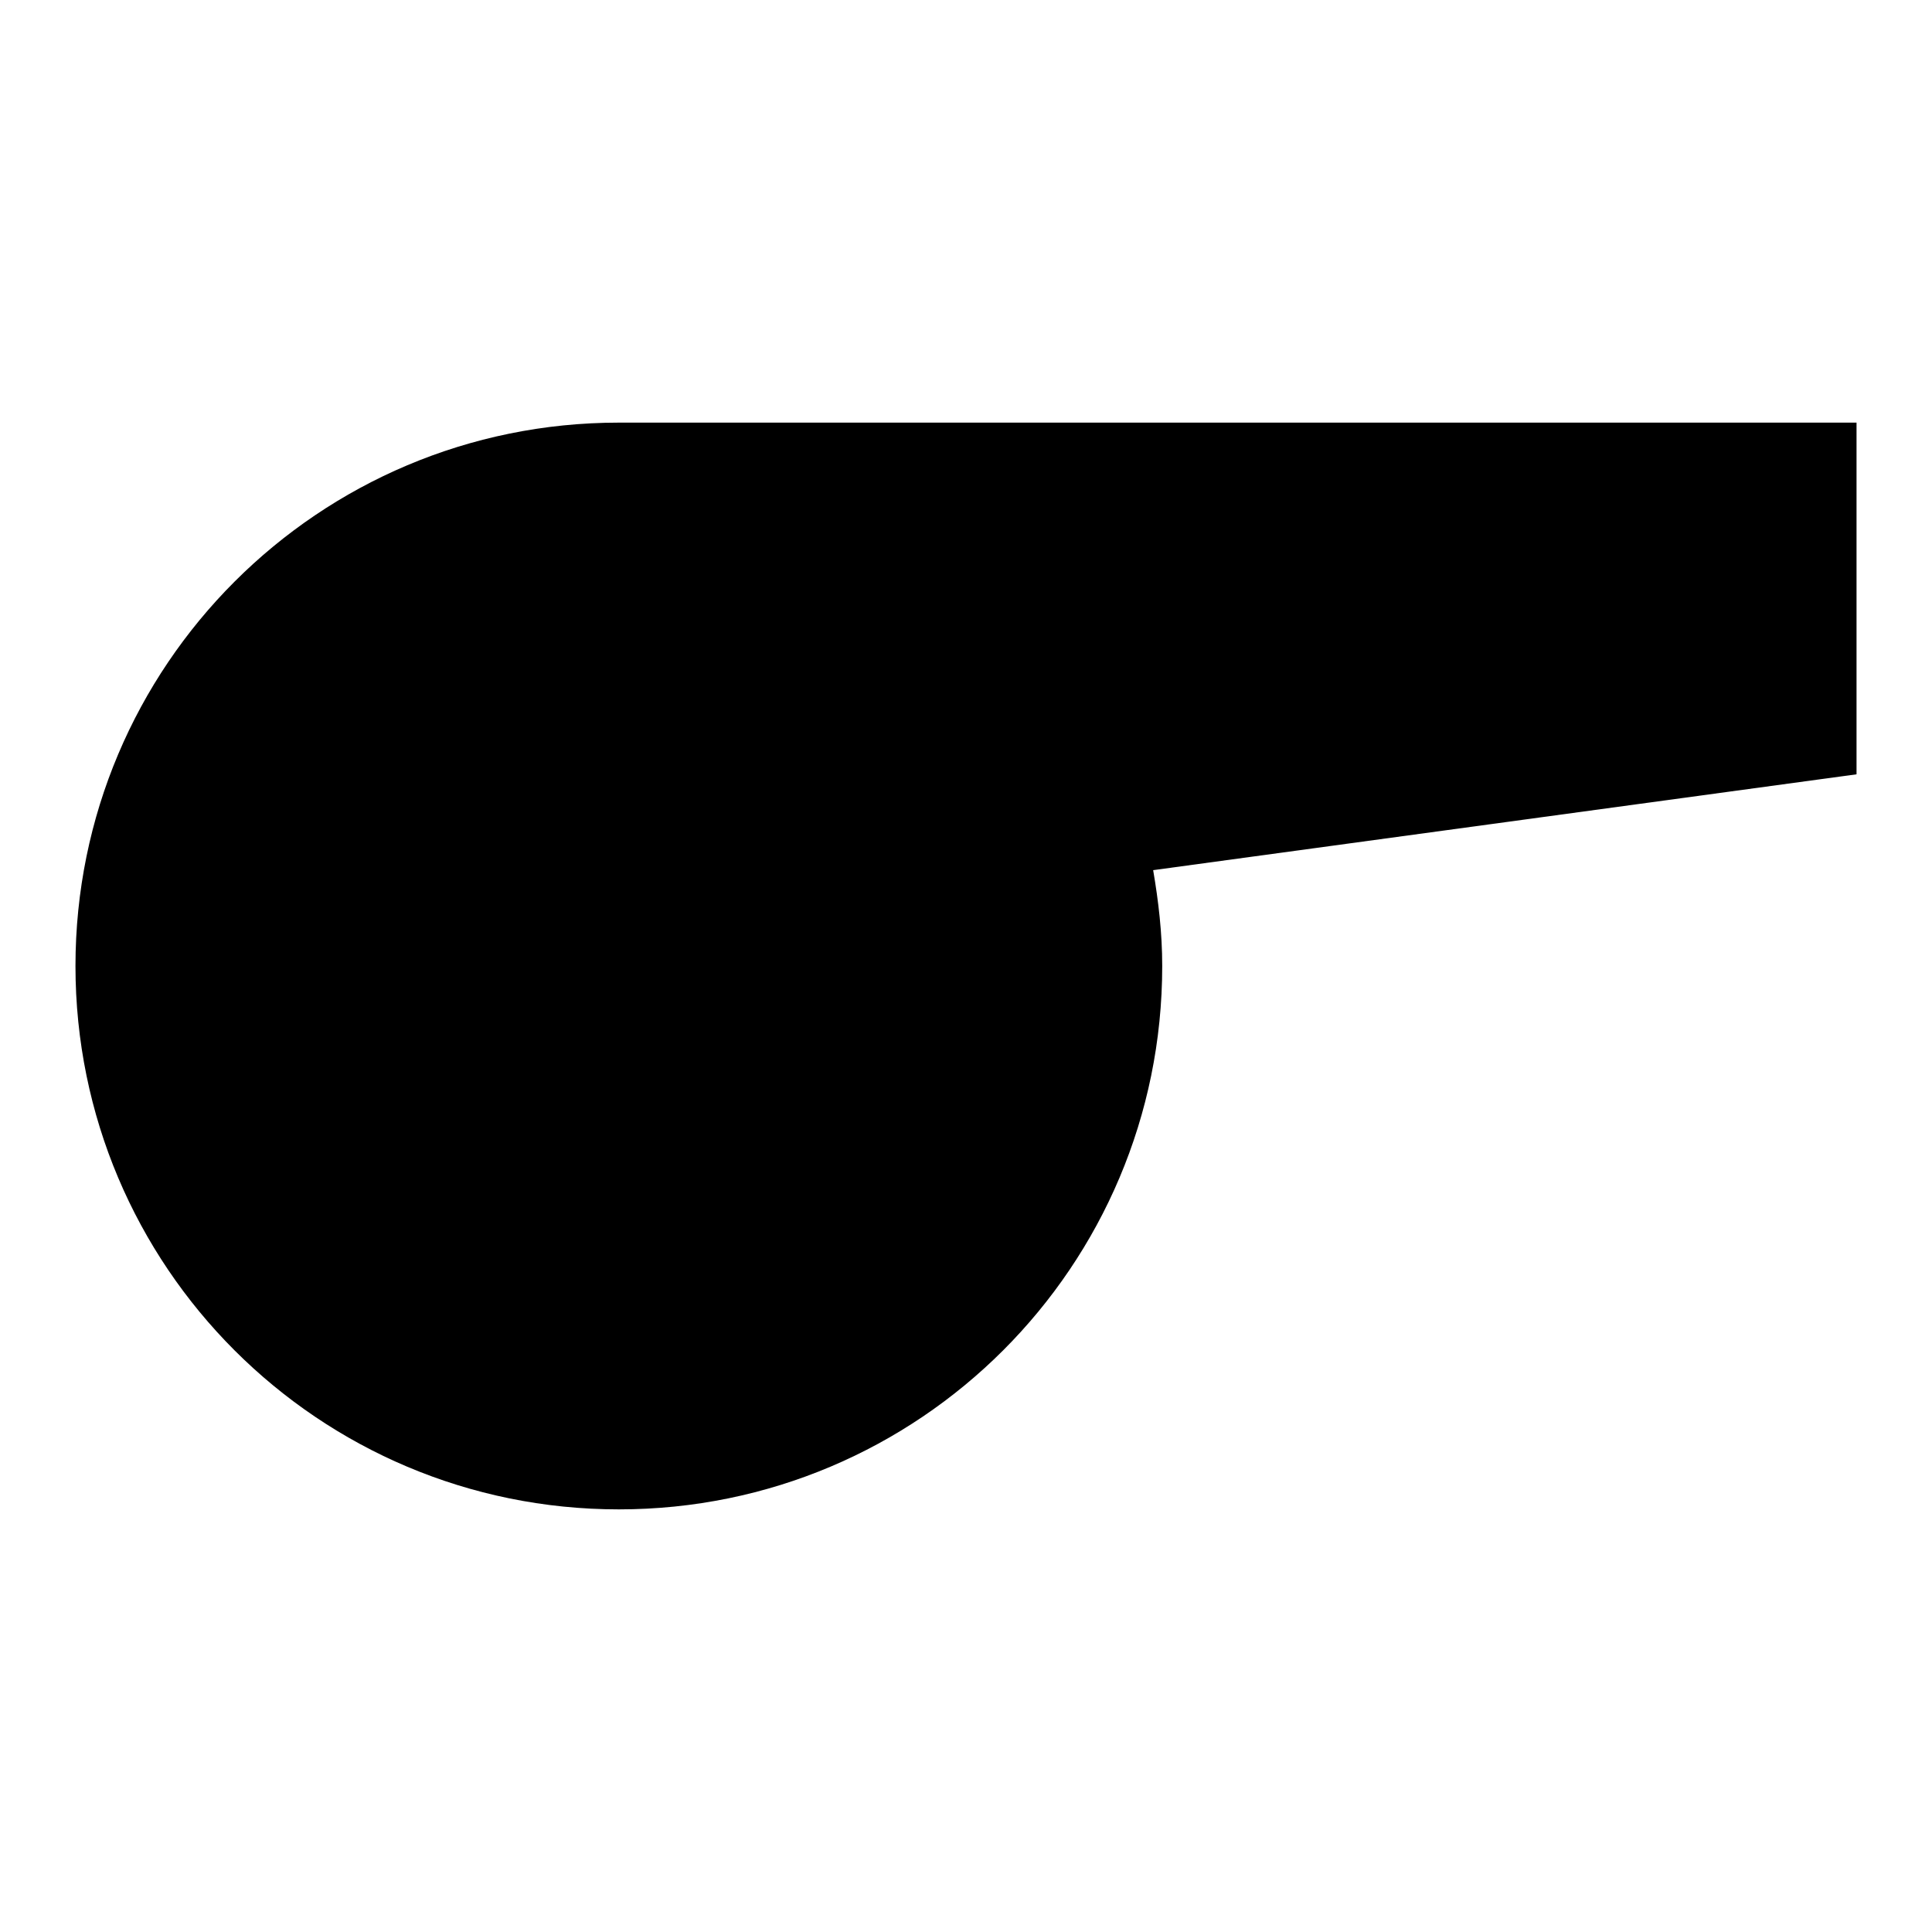
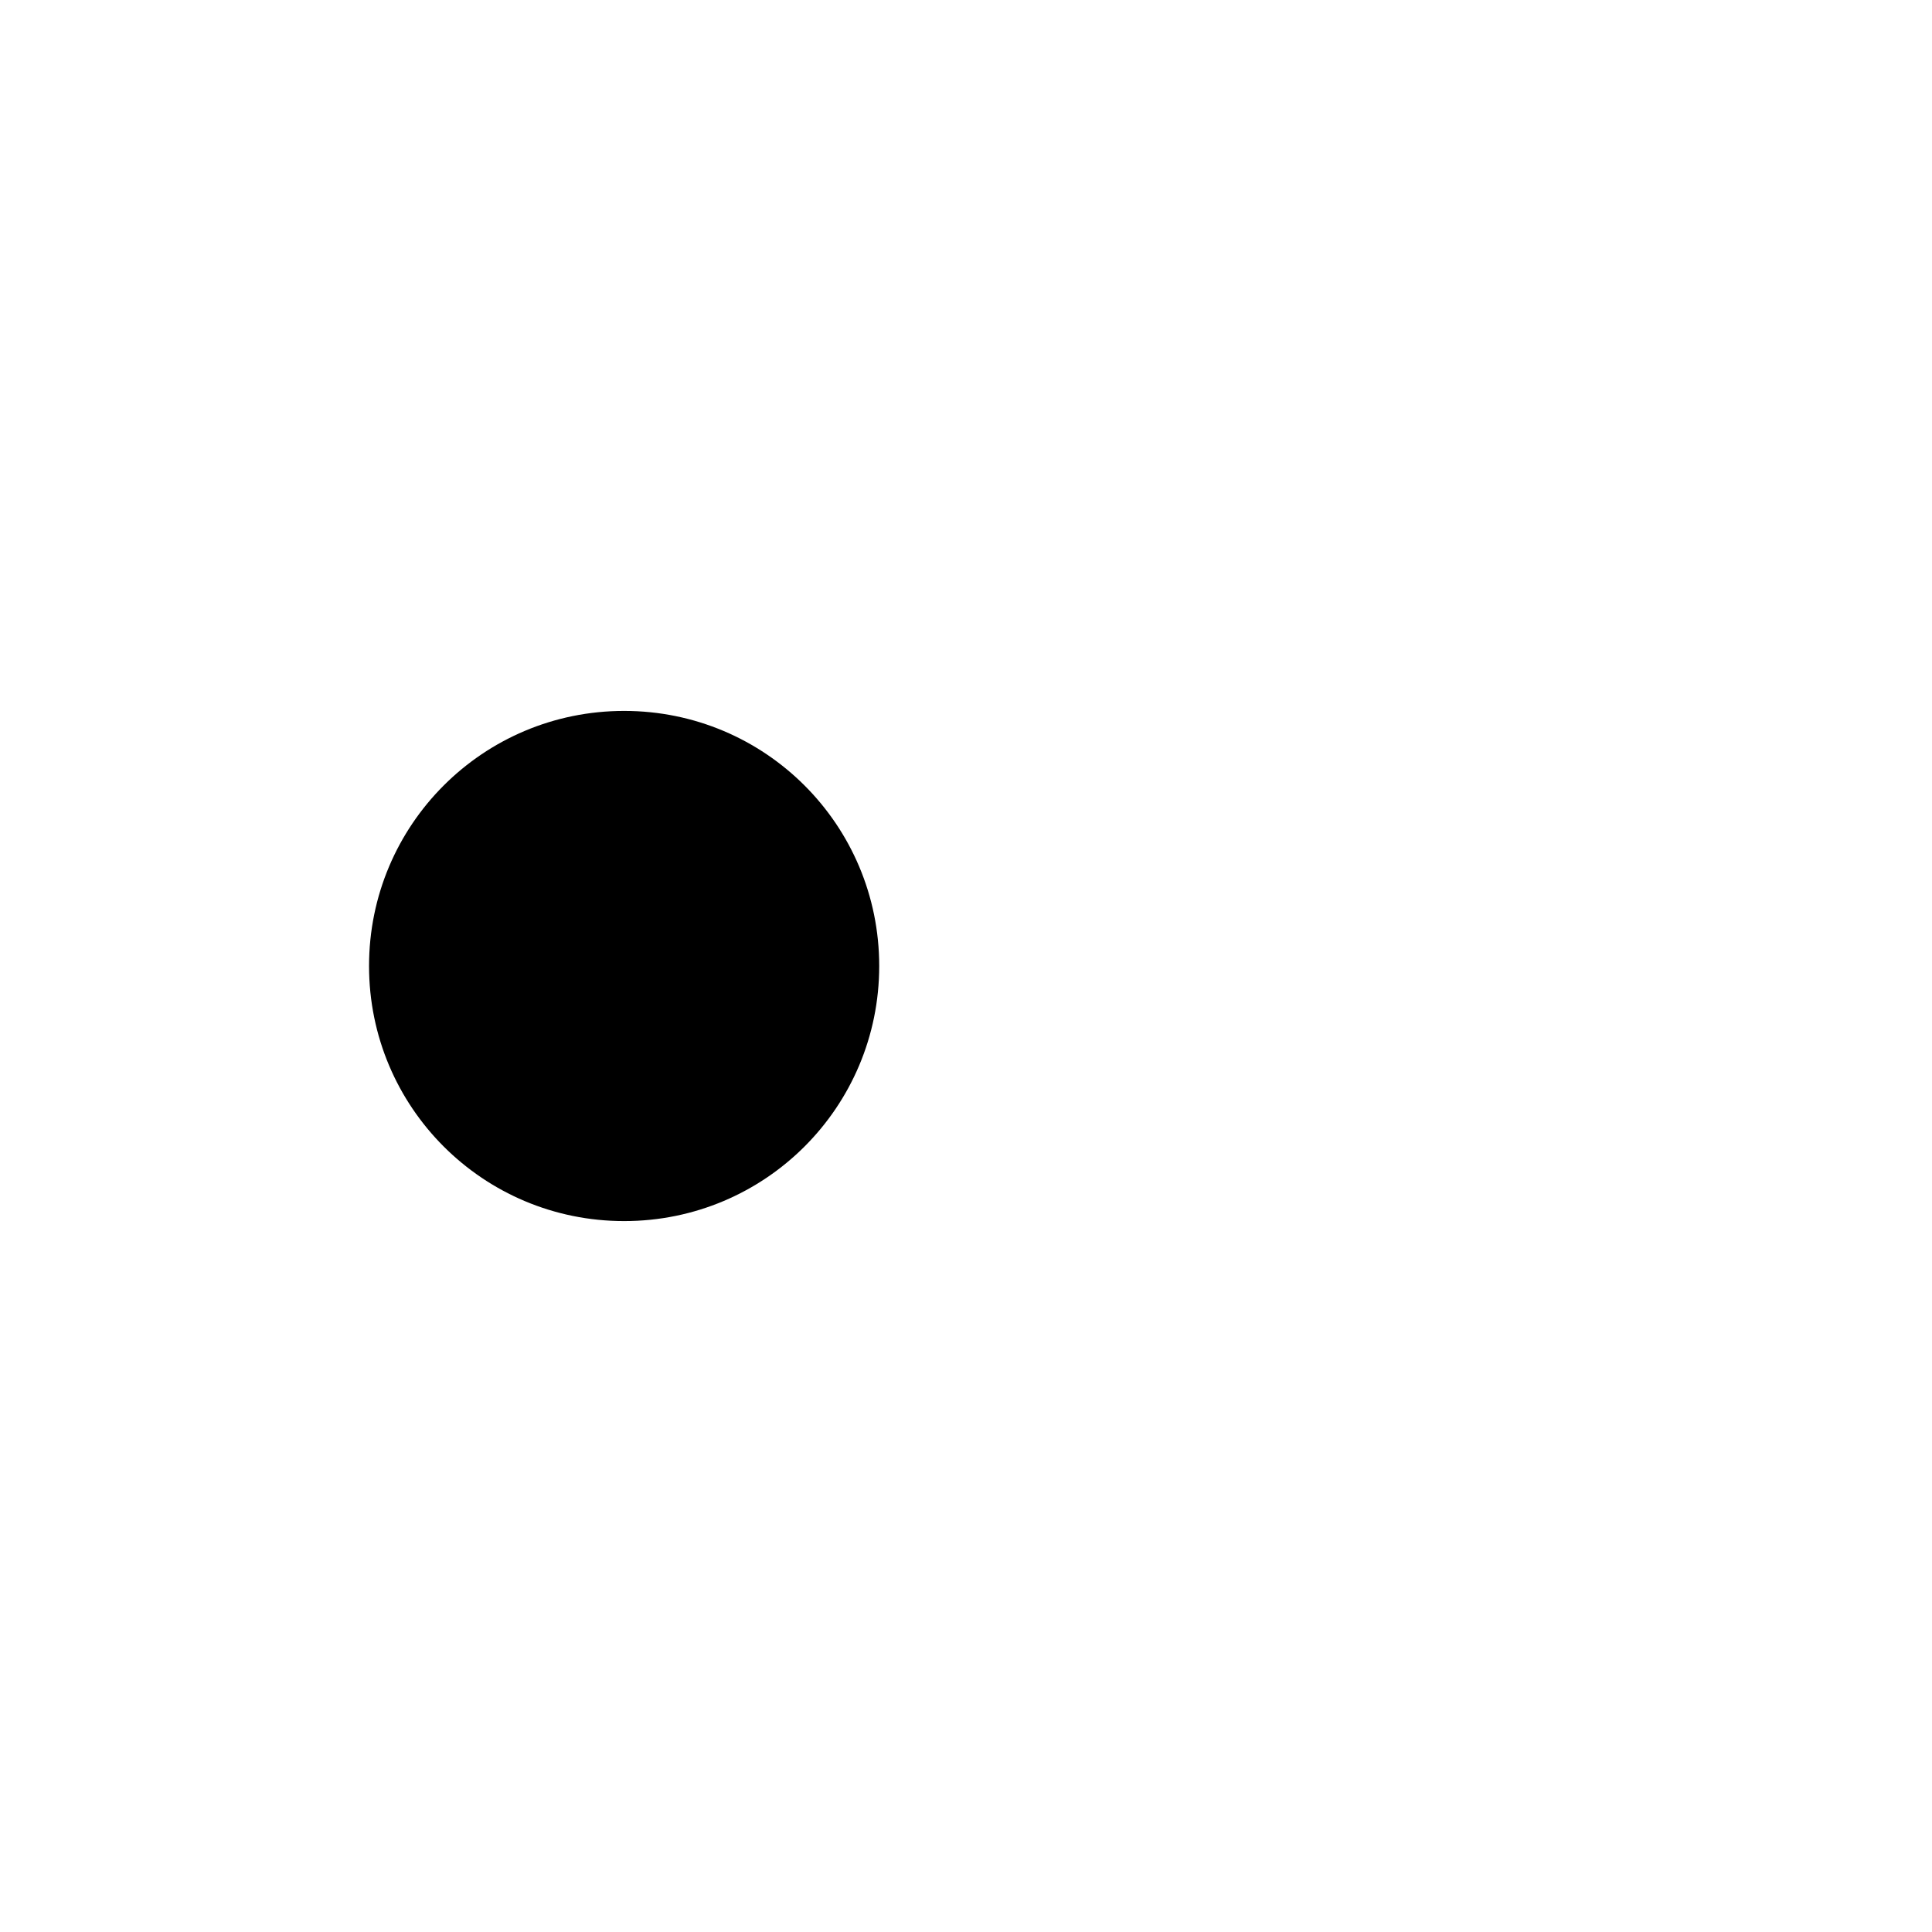
<svg xmlns="http://www.w3.org/2000/svg" version="1.1" x="0px" y="0px" viewBox="0 0 256 256" enable-background="new 0 0 256 256" xml:space="preserve">
  <g>
    <g>
-       <path fill="#000000" d="M246,56H82c-39.8,0-72,32.2-72,72c0,39.8,32.2,72,72,72s72-32.2,72-72c0-4.4-0.5-8.6-1.2-12.7l93.2-12.7V56z" />
      <path fill="#000000" d="M48.9,128c0,18.7,15.1,33.8,33.8,33.8c18.7,0,33.8-15.1,33.8-33.8c0-18.7-15.1-33.8-33.8-33.8C64,94.2,48.9,109.3,48.9,128L48.9,128L48.9,128z" />
    </g>
  </g>
</svg>